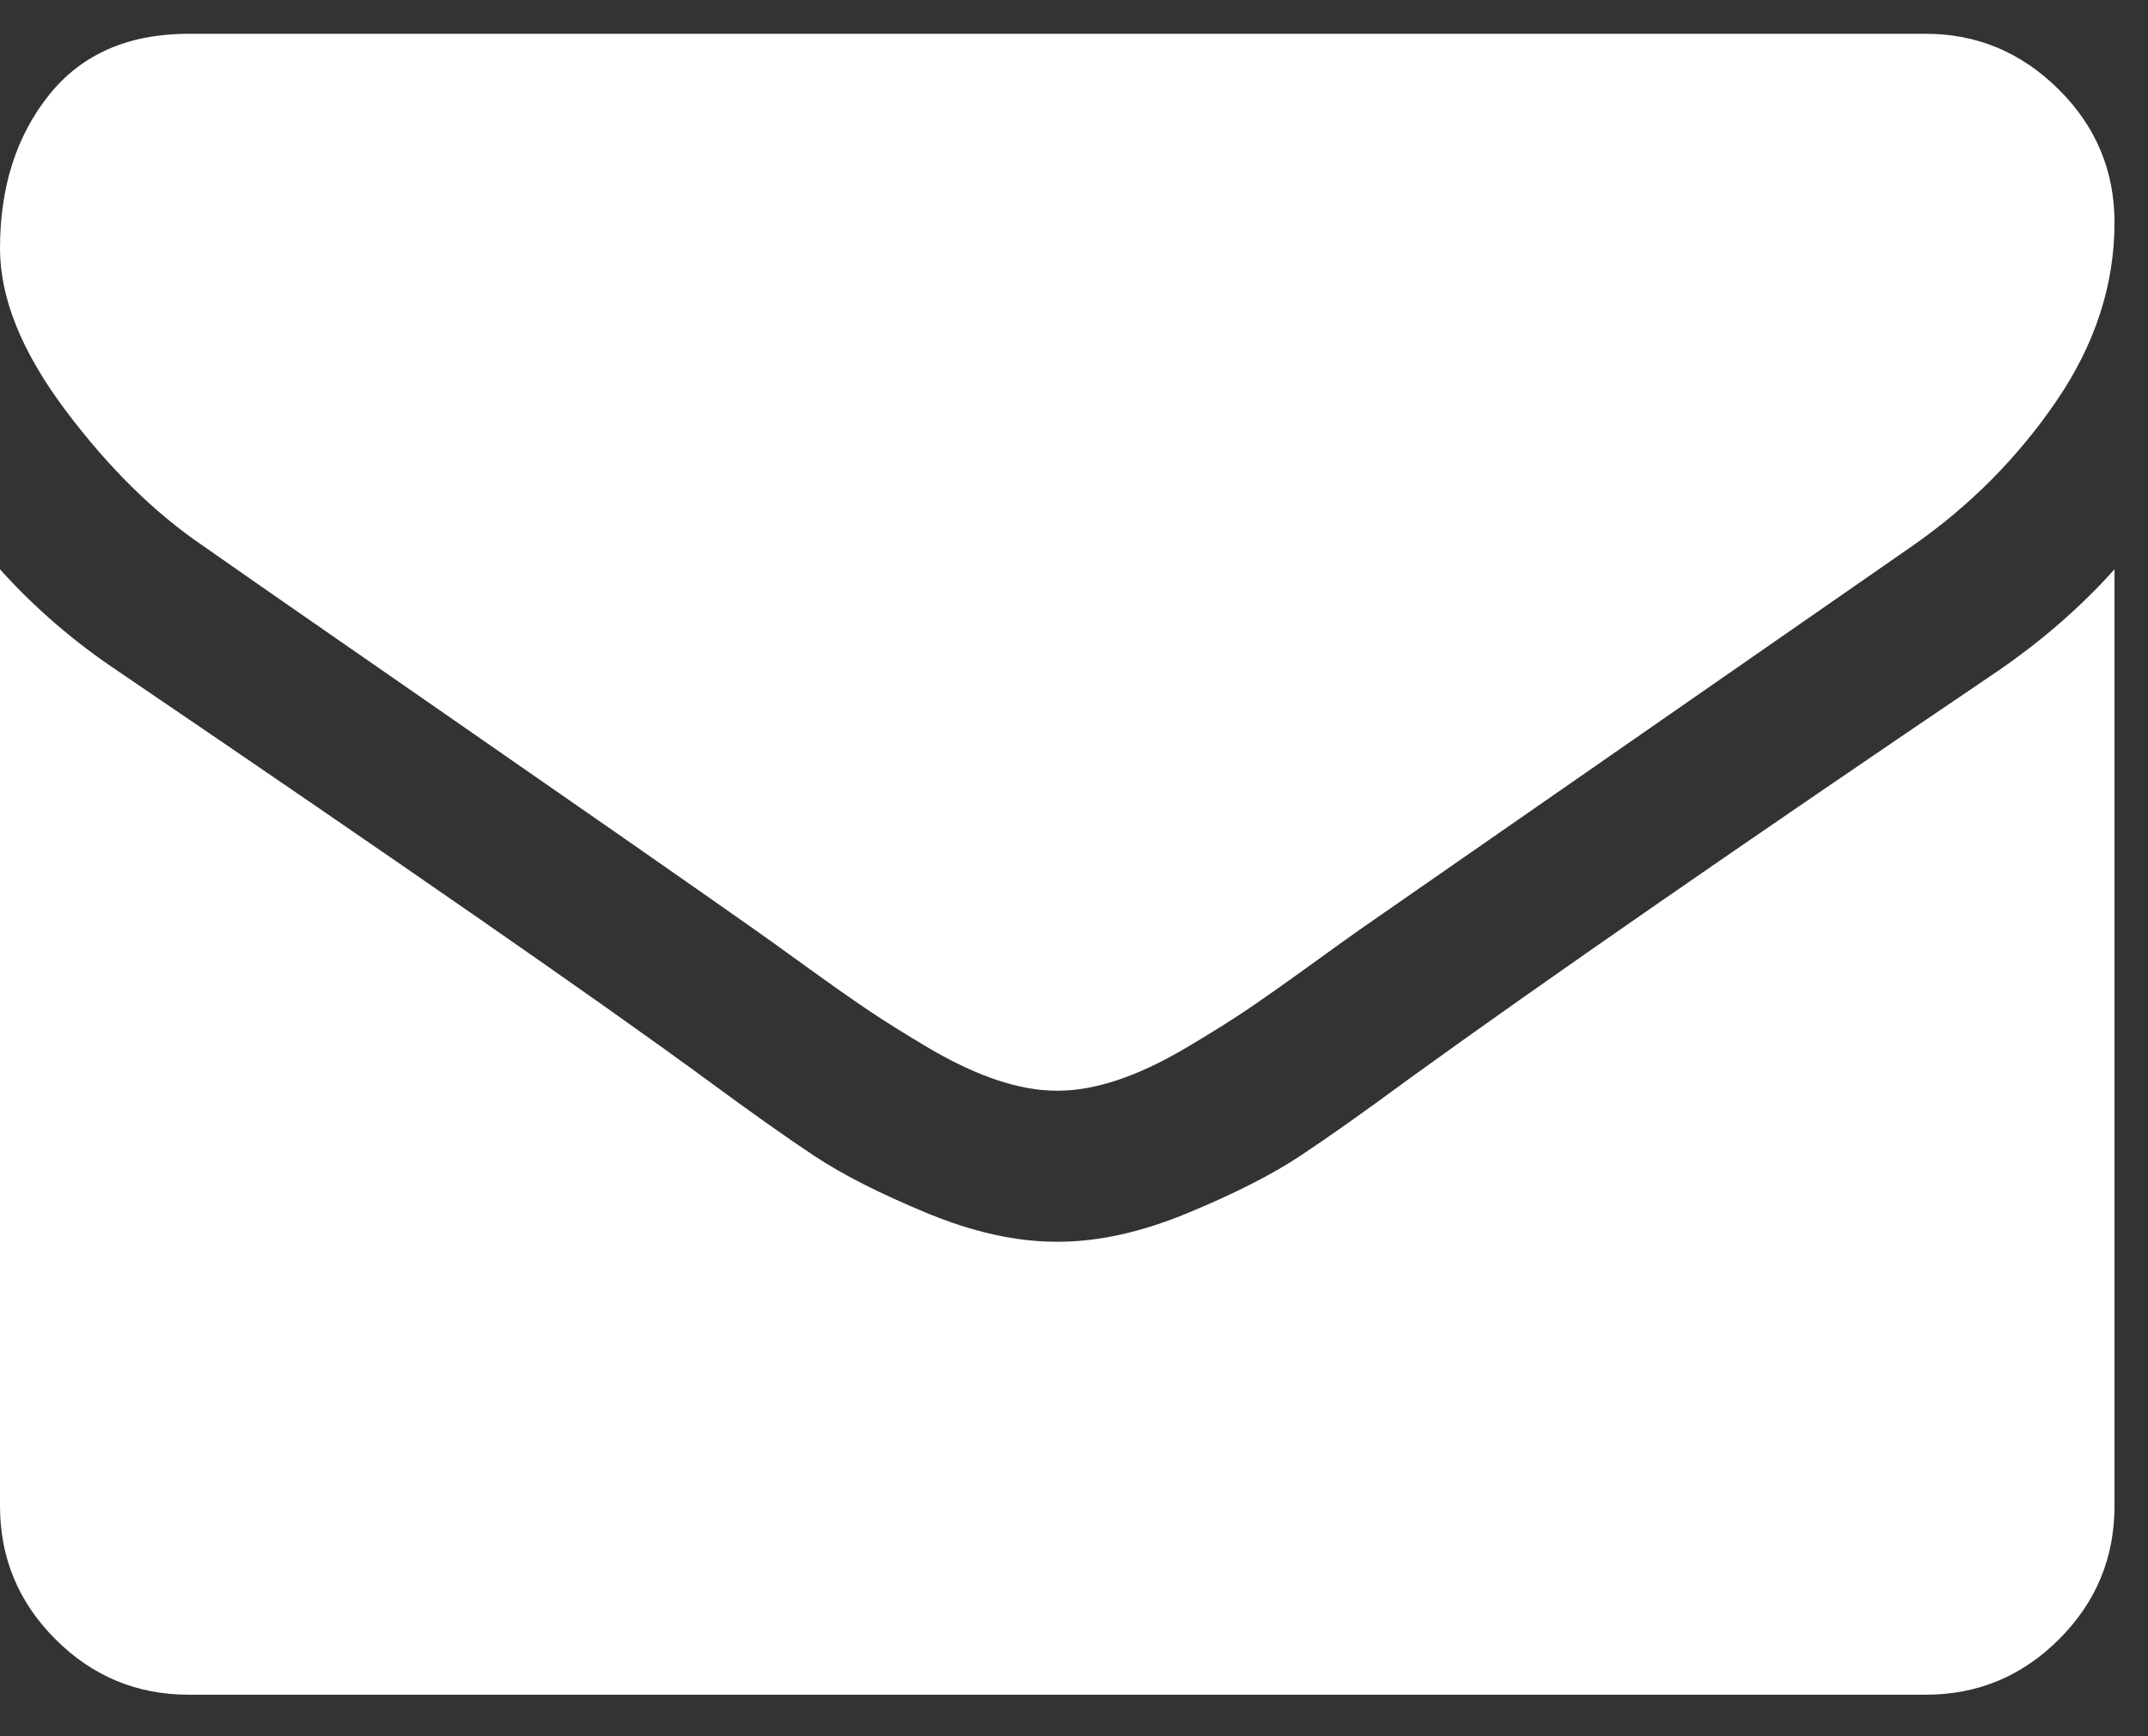
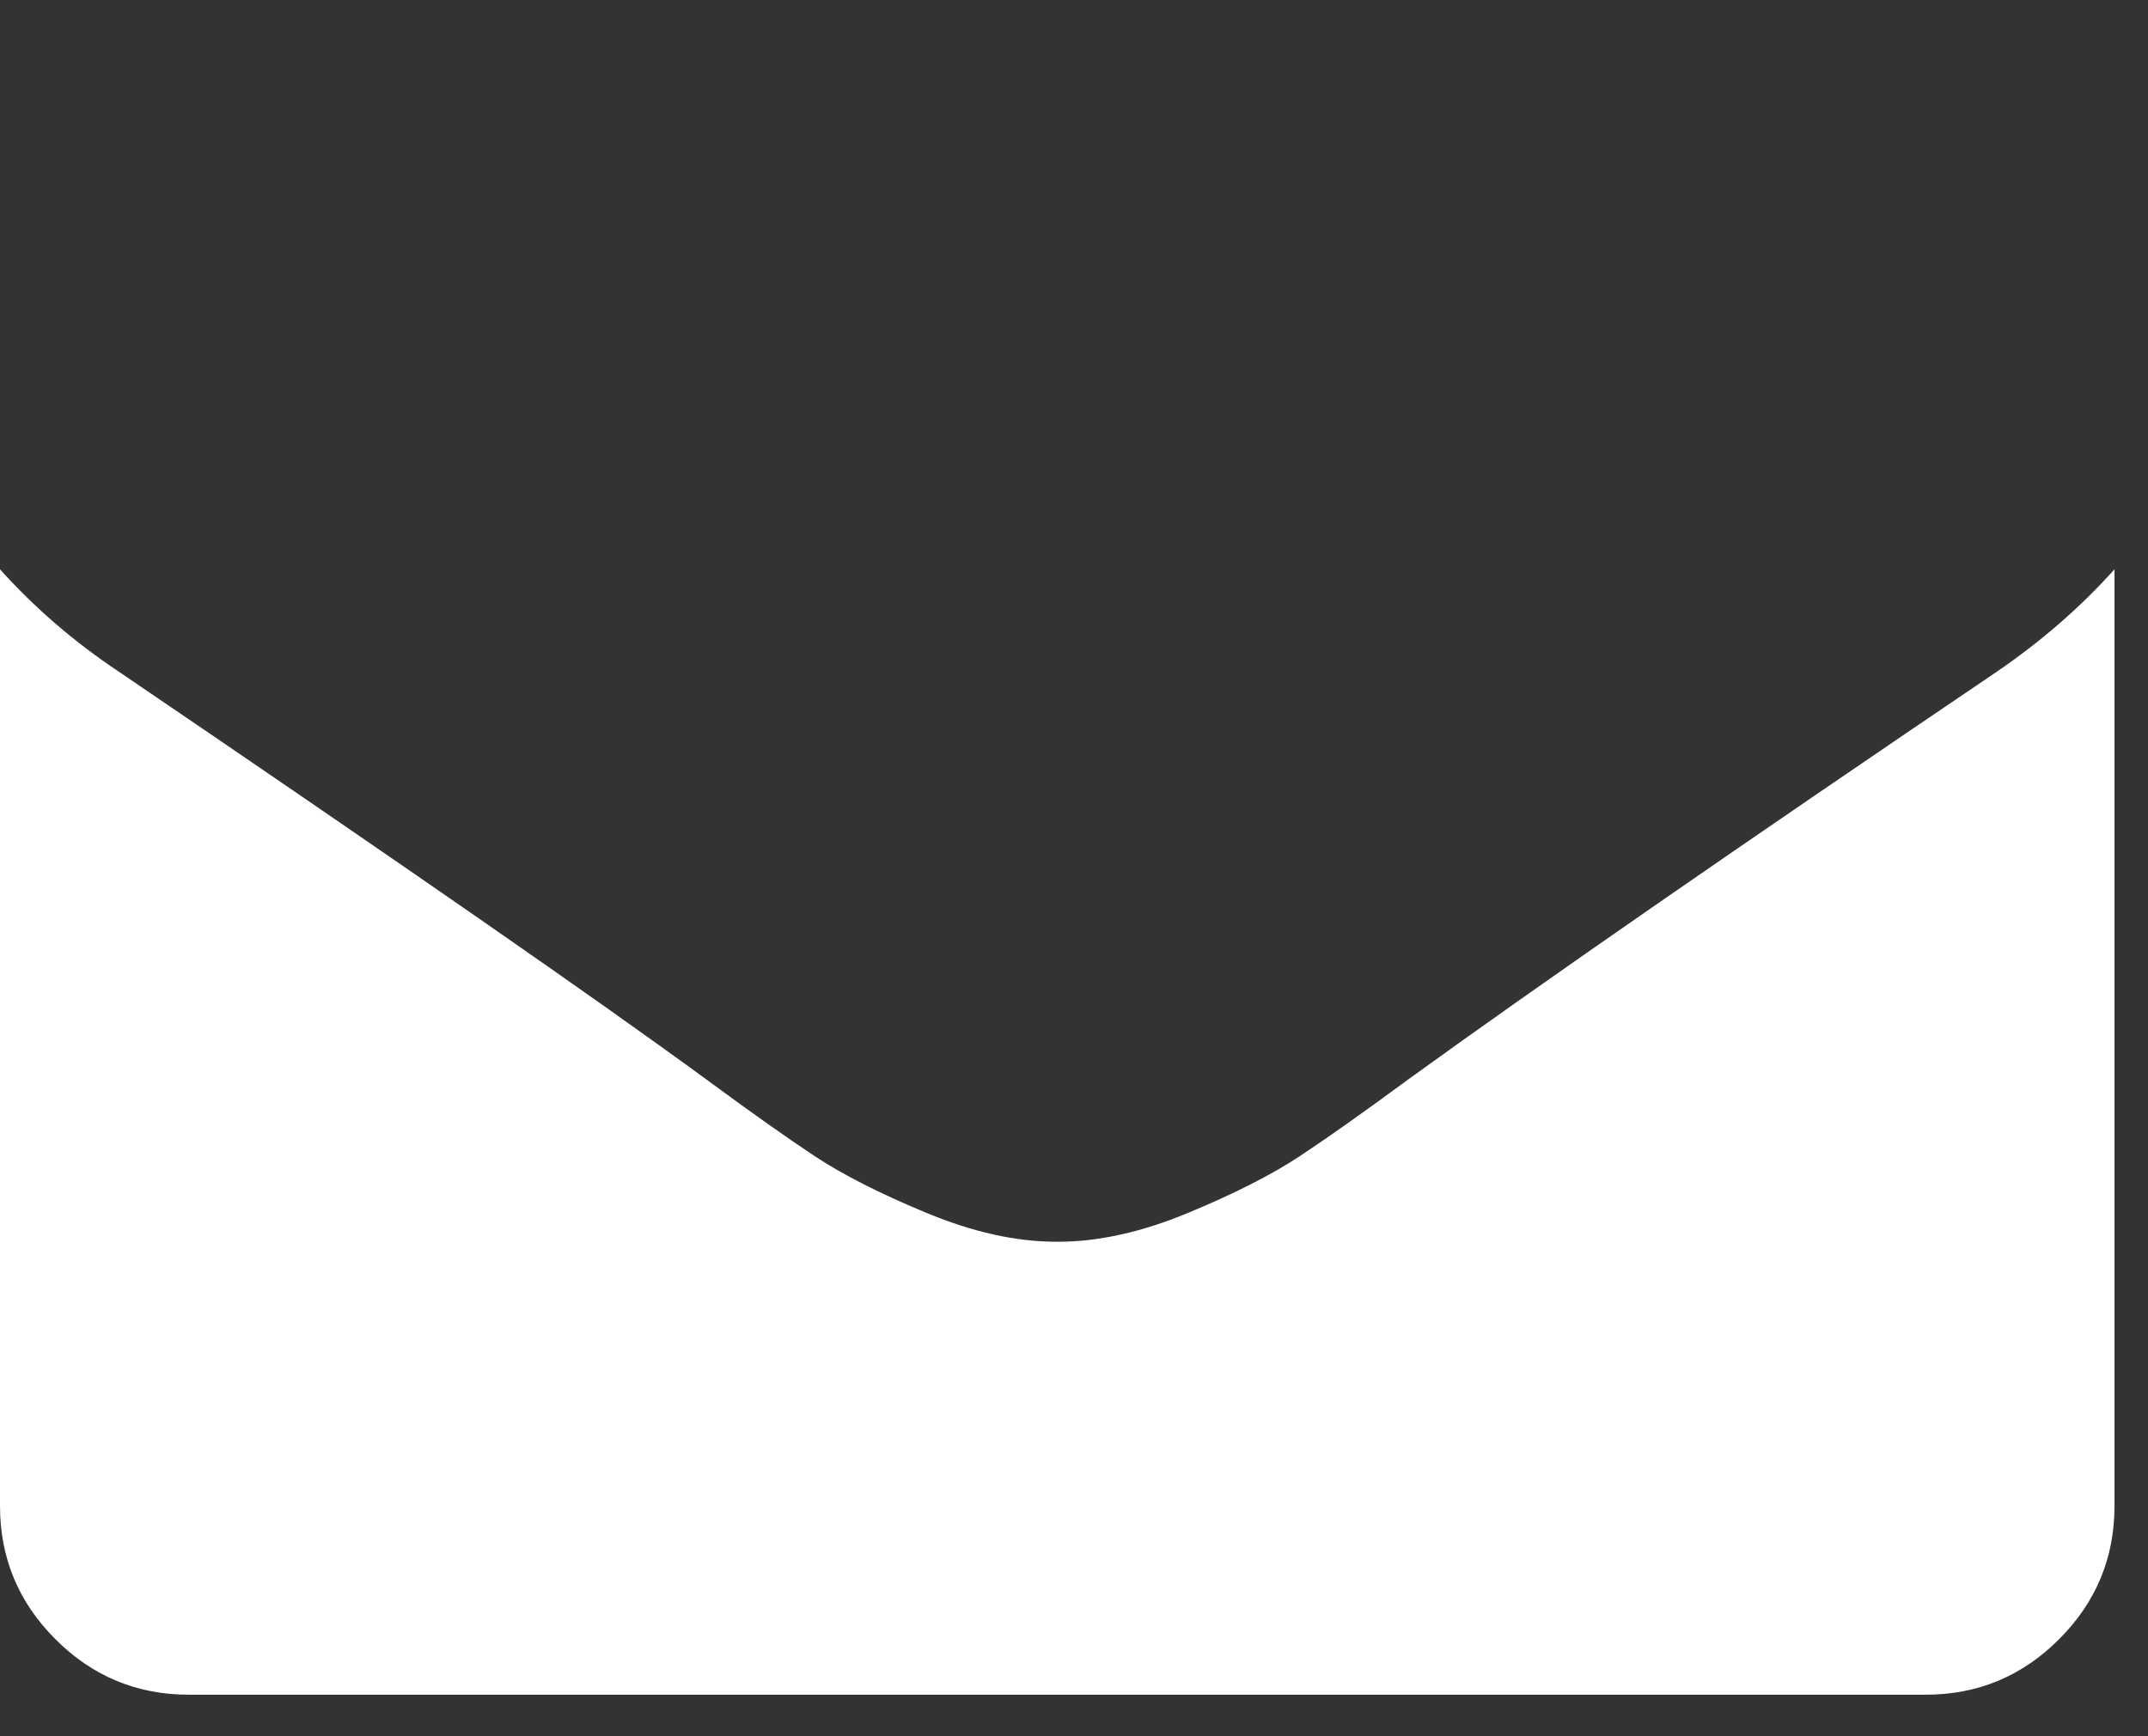
<svg xmlns="http://www.w3.org/2000/svg" width="47" height="38" viewBox="0 0 47 38" fill="none">
  <rect x="0" y="0" width="47" height="38" fill="#333333" stroke="none" />
-   <path d="M4.441 11.944C5.026 12.357 6.79 13.584 9.734 15.623C12.677 17.663 14.932 19.233 16.498 20.335C16.67 20.455 17.036 20.718 17.595 21.122C18.155 21.527 18.619 21.854 18.989 22.104C19.359 22.353 19.807 22.633 20.332 22.943C20.857 23.252 21.352 23.485 21.817 23.639C22.282 23.794 22.712 23.871 23.108 23.871H23.134H23.16C23.555 23.871 23.986 23.794 24.451 23.639C24.915 23.485 25.411 23.252 25.935 22.943C26.46 22.633 26.908 22.353 27.278 22.104C27.648 21.854 28.112 21.527 28.672 21.122C29.231 20.717 29.597 20.455 29.769 20.335C31.353 19.233 35.381 16.436 41.852 11.943C43.109 11.066 44.159 10.007 45.002 8.768C45.846 7.529 46.267 6.229 46.267 4.87C46.267 3.734 45.858 2.761 45.041 1.952C44.223 1.143 43.255 0.739 42.136 0.739H4.131C2.806 0.739 1.786 1.186 1.071 2.081C0.357 2.976 0 4.095 0 5.437C0 6.522 0.474 7.697 1.42 8.962C2.367 10.227 3.374 11.221 4.441 11.944Z" fill="white" />
  <path d="M43.685 14.706C38.04 18.527 33.754 21.497 30.828 23.614C29.847 24.337 29.051 24.901 28.439 25.305C27.828 25.709 27.015 26.123 26 26.544C24.984 26.966 24.038 27.177 23.16 27.177H23.134H23.108C22.23 27.177 21.283 26.966 20.268 26.544C19.252 26.123 18.439 25.709 17.828 25.305C17.217 24.901 16.421 24.337 15.44 23.614C13.116 21.91 8.839 18.941 2.608 14.706C1.627 14.053 0.757 13.303 0 12.46V32.96C0 34.096 0.404 35.069 1.213 35.877C2.022 36.687 2.995 37.091 4.131 37.091H42.136C43.272 37.091 44.245 36.687 45.054 35.877C45.863 35.068 46.267 34.097 46.267 32.96V12.46C45.527 13.286 44.667 14.035 43.685 14.706Z" fill="white" />
</svg>